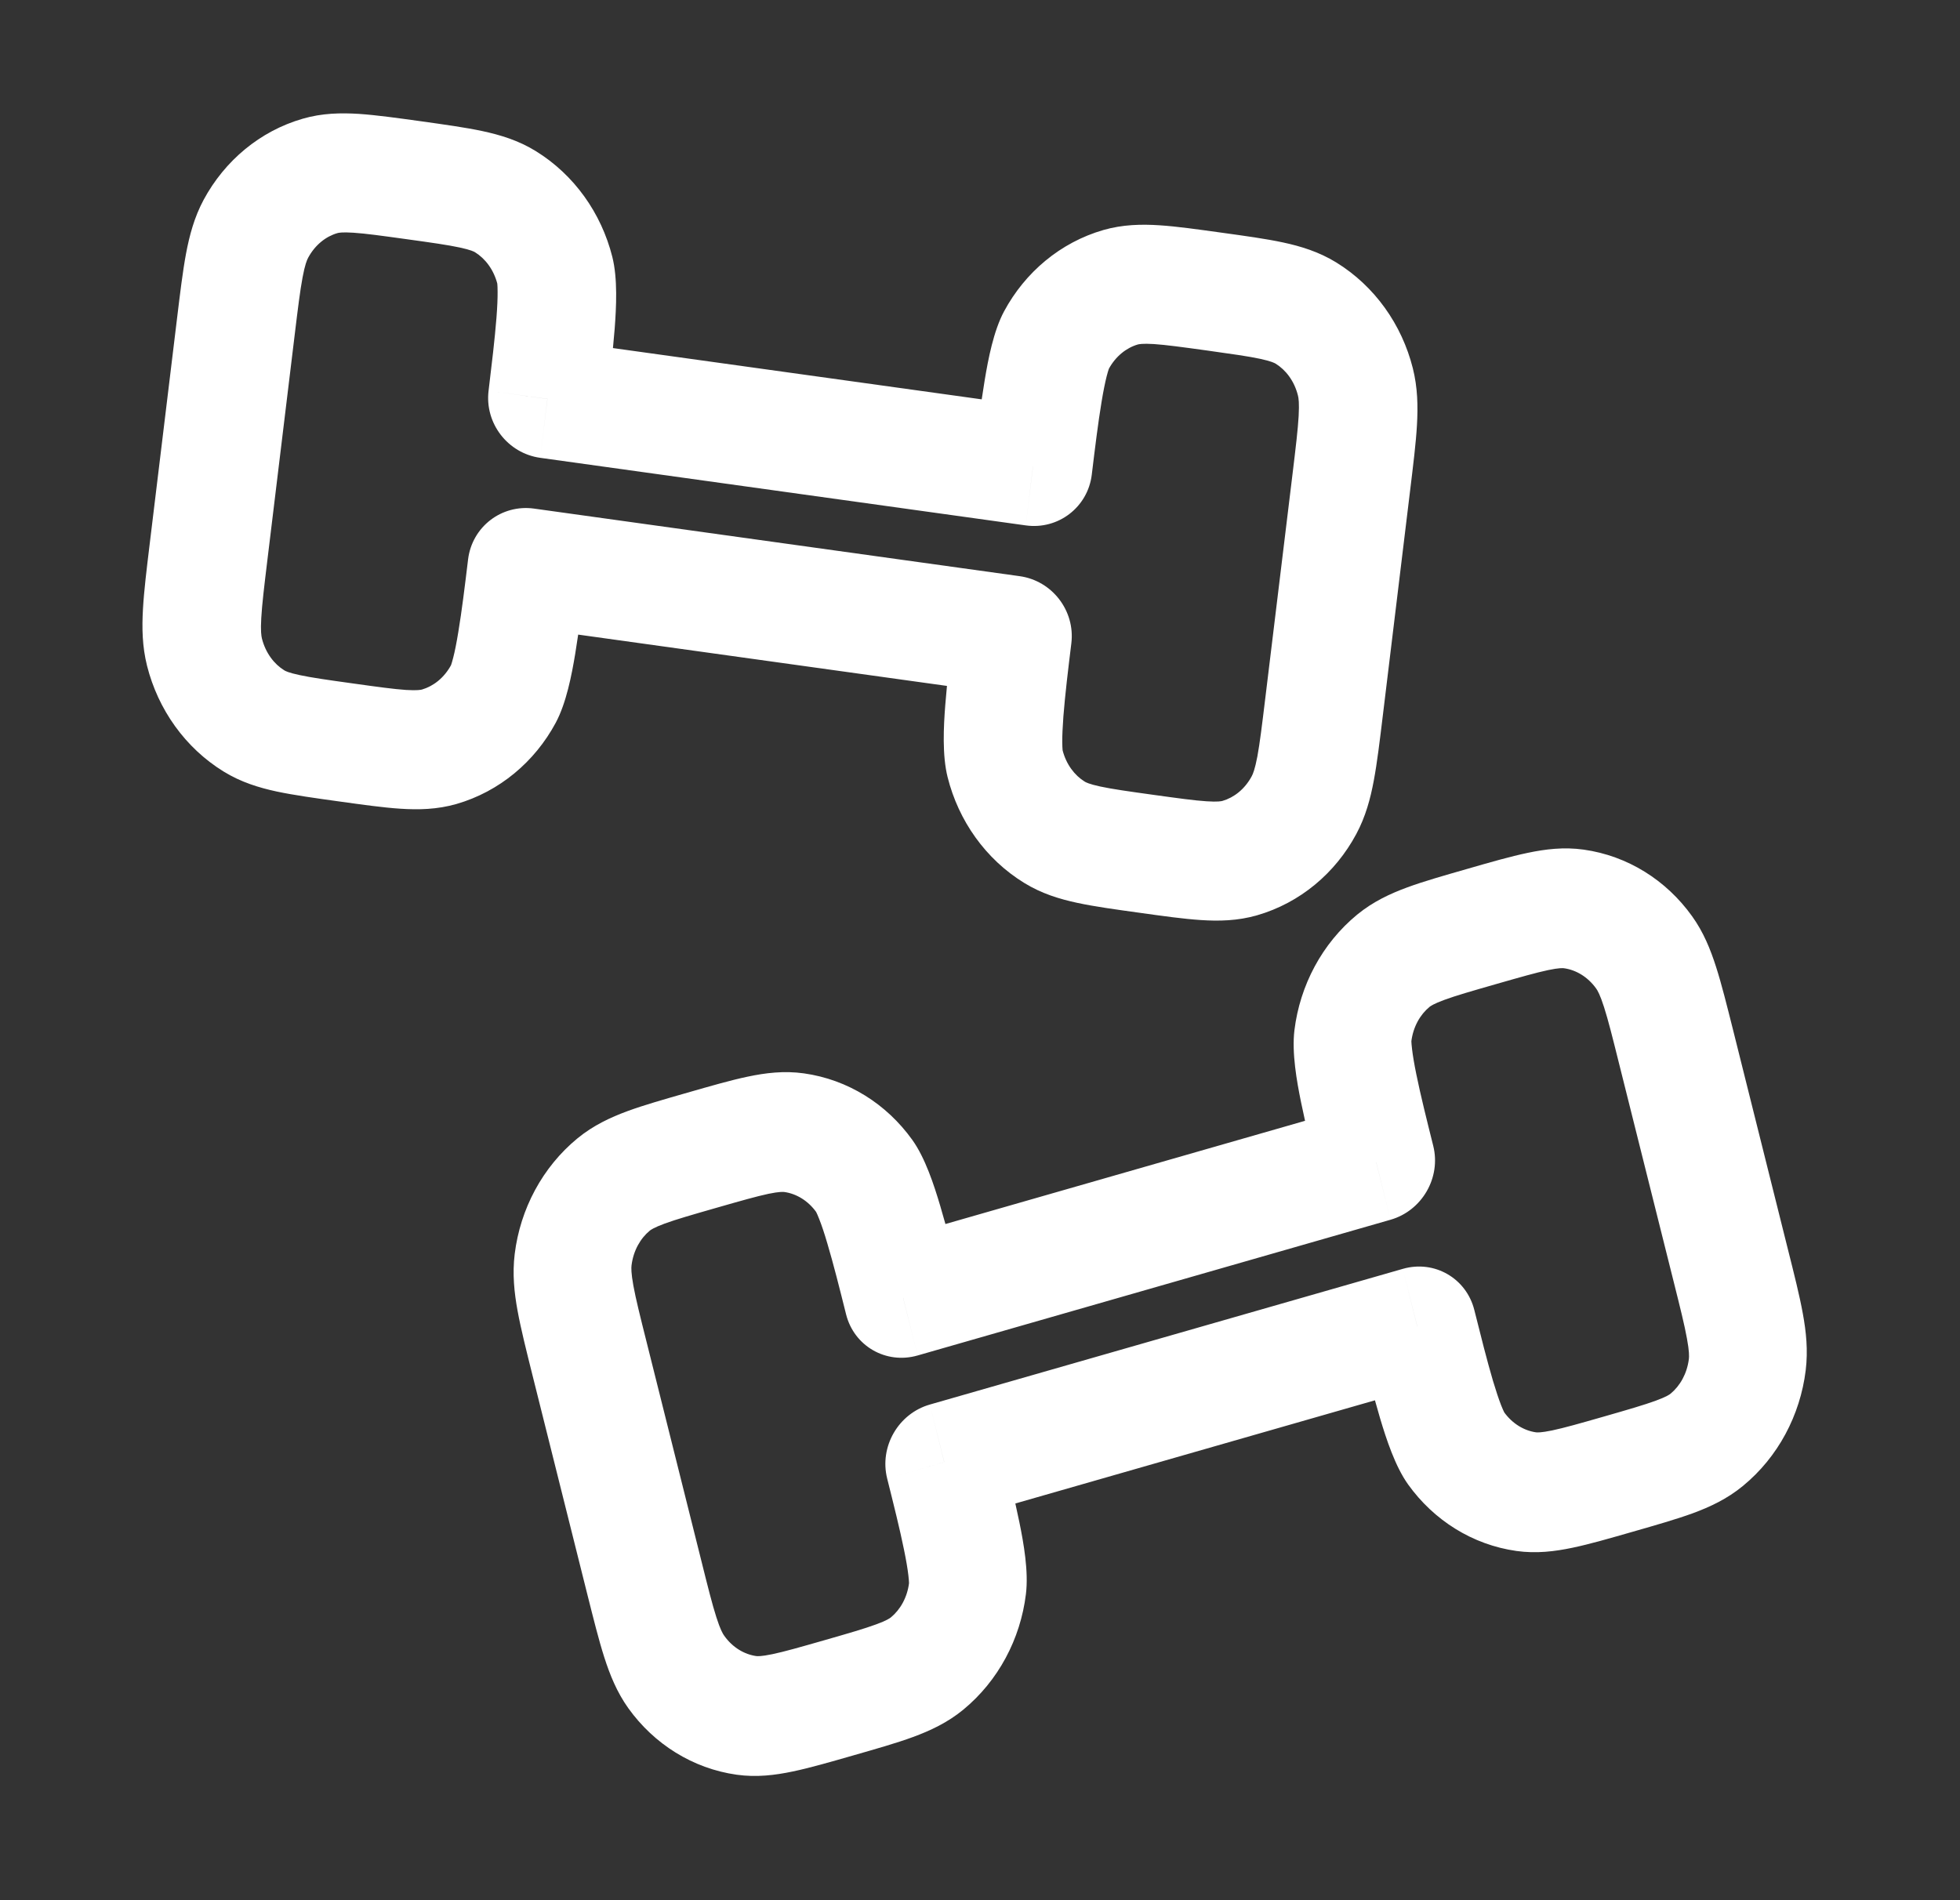
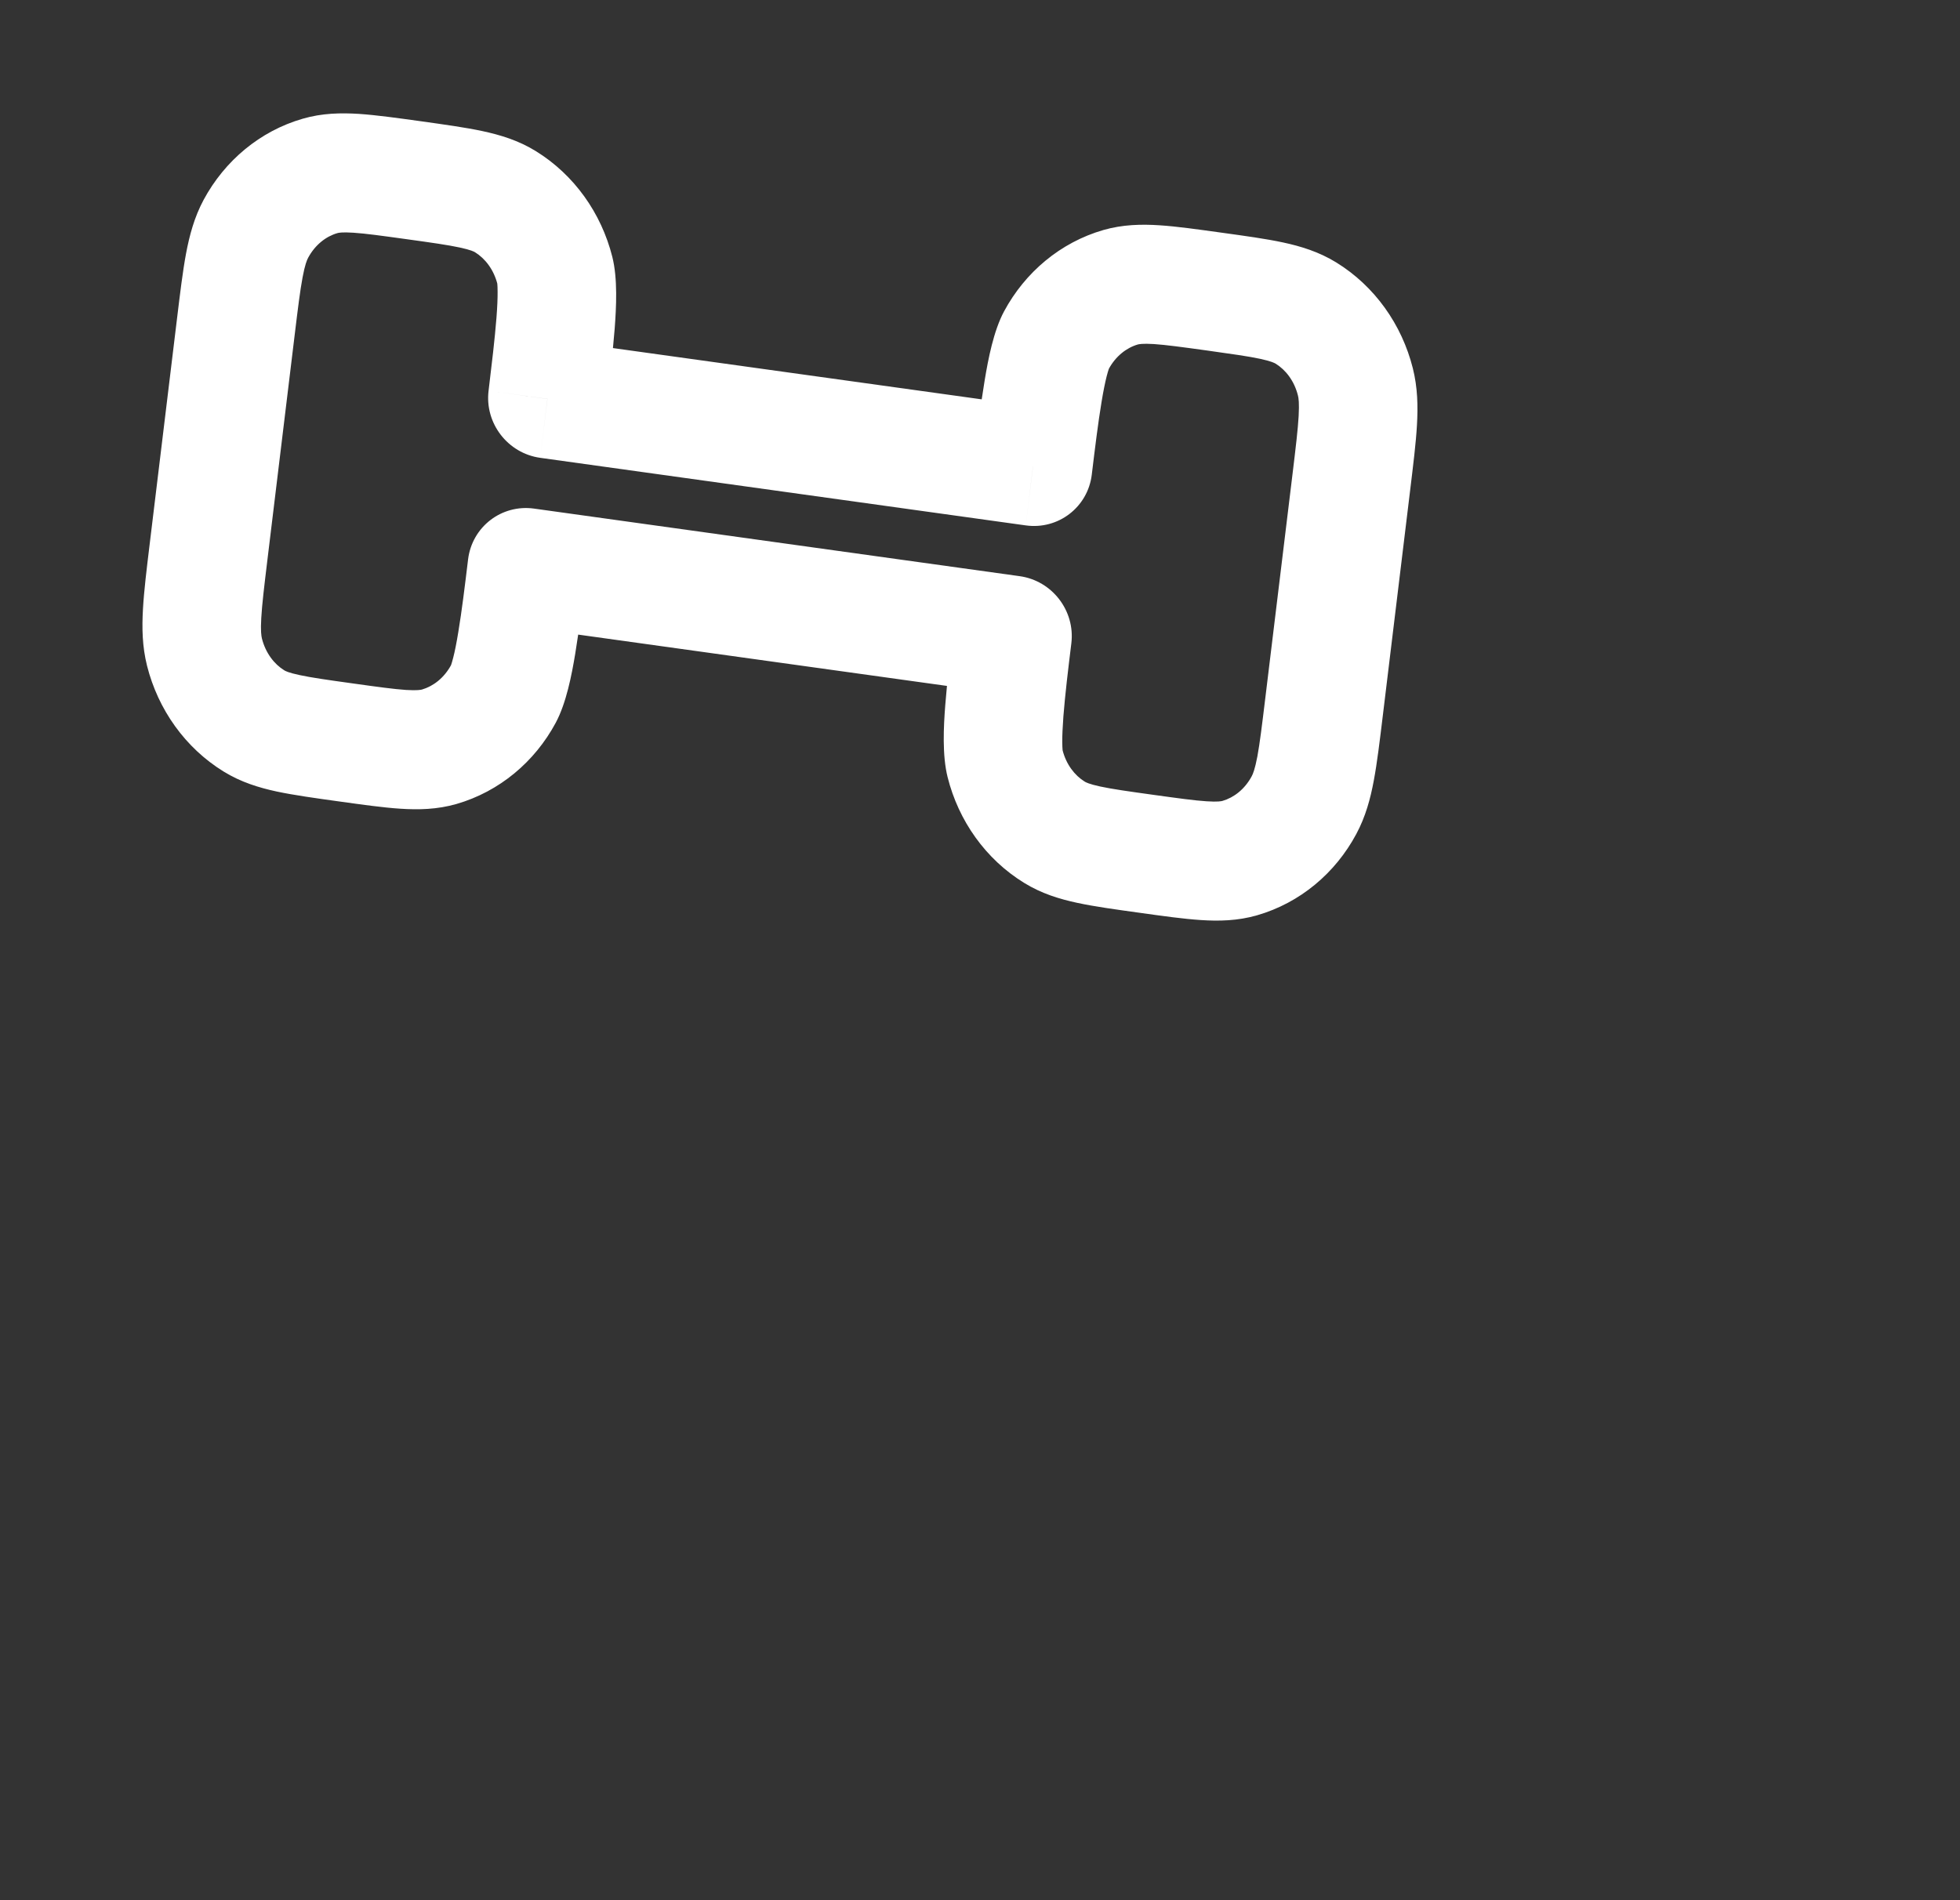
<svg xmlns="http://www.w3.org/2000/svg" width="33" height="32" viewBox="0 0 33 32" fill="none">
  <rect x="0" y="0" width="33" height="32" fill="#333333" stroke="none" />
  <path d="M17.047 10.695L18.038 10.833C18.104 10.285 17.715 9.779 17.168 9.703L17.047 10.695ZM17.392 7.855L17.271 8.848C17.818 8.924 18.316 8.541 18.382 7.993L17.392 7.855ZM8.872 9.558L8.992 8.565C8.445 8.489 7.948 8.872 7.881 9.42L8.872 9.558ZM9.216 6.718L8.226 6.58C8.159 7.128 8.549 7.634 9.096 7.71L9.216 6.718ZM21.762 7.982L21.302 11.769L23.283 12.044L23.742 8.258L21.762 7.982ZM19.417 13.385C18.991 13.326 18.724 13.288 18.524 13.245C18.334 13.204 18.28 13.173 18.265 13.164L17.243 14.868C17.536 15.049 17.841 15.141 18.14 15.205C18.428 15.267 18.779 15.315 19.176 15.37L19.417 13.385ZM16.057 10.557C16.004 10.992 15.947 11.465 15.915 11.876C15.887 12.236 15.862 12.72 15.955 13.089L17.889 12.628C17.896 12.656 17.886 12.627 17.885 12.501C17.884 12.389 17.891 12.243 17.904 12.064C17.932 11.706 17.983 11.28 18.038 10.833L16.057 10.557ZM18.265 13.164C18.094 13.059 17.95 12.873 17.889 12.628L15.955 13.089C16.139 13.822 16.594 14.469 17.243 14.868L18.265 13.164ZM21.302 11.769C21.247 12.223 21.211 12.516 21.17 12.739C21.129 12.955 21.095 13.035 21.075 13.072L22.835 14.046C22.992 13.754 23.074 13.449 23.131 13.141C23.187 12.841 23.231 12.473 23.283 12.044L21.302 11.769ZM19.176 15.37C19.574 15.426 19.925 15.475 20.218 15.494C20.522 15.514 20.839 15.508 21.165 15.414L20.584 13.487C20.568 13.492 20.508 13.507 20.314 13.494C20.11 13.481 19.844 13.444 19.417 13.385L19.176 15.37ZM21.075 13.072C20.958 13.291 20.774 13.432 20.584 13.487L21.165 15.414C21.888 15.205 22.482 14.705 22.835 14.046L21.075 13.072ZM20.325 5.903C20.751 5.963 21.018 6 21.218 6.043C21.408 6.084 21.462 6.115 21.477 6.124L22.499 4.42C22.206 4.24 21.901 4.147 21.602 4.083C21.314 4.021 20.963 3.973 20.565 3.918L20.325 5.903ZM23.742 8.258C23.794 7.829 23.84 7.461 23.857 7.156C23.875 6.842 23.869 6.525 23.787 6.2L21.853 6.66C21.864 6.701 21.877 6.788 21.865 7.007C21.852 7.234 21.817 7.528 21.762 7.982L23.742 8.258ZM21.477 6.124C21.648 6.229 21.792 6.416 21.853 6.66L23.787 6.2C23.602 5.466 23.147 4.82 22.499 4.42L21.477 6.124ZM20.565 3.918C20.168 3.863 19.817 3.813 19.524 3.794C19.22 3.774 18.902 3.78 18.576 3.874L19.158 5.801C19.174 5.797 19.234 5.782 19.428 5.794C19.632 5.808 19.898 5.844 20.325 5.903L20.565 3.918ZM18.382 7.993C18.436 7.546 18.488 7.12 18.547 6.766C18.576 6.59 18.605 6.447 18.632 6.339C18.663 6.217 18.68 6.191 18.666 6.217L16.906 5.242C16.728 5.573 16.638 6.048 16.579 6.403C16.511 6.81 16.454 7.282 16.401 7.717L18.382 7.993ZM18.576 3.874C17.854 4.083 17.26 4.584 16.906 5.242L18.666 6.217C18.784 5.997 18.968 5.856 19.158 5.801L18.576 3.874ZM4.502 9.431L4.961 5.644L2.98 5.368L2.521 9.155L4.502 9.431ZM5.939 11.509C5.513 11.45 5.246 11.412 5.046 11.369C4.855 11.329 4.801 11.298 4.787 11.289L3.765 12.993C4.057 13.173 4.363 13.266 4.661 13.33C4.95 13.391 5.301 13.44 5.698 13.495L5.939 11.509ZM2.521 9.155C2.469 9.584 2.424 9.951 2.407 10.257C2.389 10.571 2.394 10.888 2.476 11.213L4.41 10.753C4.4 10.711 4.386 10.625 4.399 10.406C4.412 10.179 4.447 9.885 4.502 9.431L2.521 9.155ZM4.787 11.289C4.616 11.184 4.472 10.997 4.41 10.753L2.476 11.213C2.661 11.947 3.116 12.593 3.765 12.993L4.787 11.289ZM7.881 9.42C7.827 9.867 7.775 10.293 7.716 10.646C7.687 10.823 7.659 10.966 7.631 11.074C7.6 11.196 7.584 11.222 7.597 11.196L9.357 12.171C9.535 11.839 9.626 11.365 9.685 11.009C9.752 10.603 9.81 10.13 9.862 9.695L7.881 9.42ZM5.698 13.495C6.095 13.55 6.446 13.6 6.74 13.619C7.044 13.639 7.361 13.633 7.687 13.539L7.105 11.612C7.089 11.616 7.029 11.631 6.836 11.619C6.632 11.605 6.365 11.569 5.939 11.509L5.698 13.495ZM7.597 11.196C7.479 11.416 7.296 11.556 7.105 11.612L7.687 13.539C8.409 13.33 9.004 12.829 9.357 12.171L7.597 11.196ZM6.846 4.028C7.273 4.087 7.539 4.125 7.74 4.168C7.93 4.209 7.984 4.239 7.998 4.248L9.02 2.544C8.728 2.364 8.422 2.272 8.124 2.208C7.835 2.146 7.484 2.098 7.087 2.042L6.846 4.028ZM10.207 6.855C10.259 6.42 10.317 5.948 10.349 5.537C10.376 5.177 10.402 4.693 10.309 4.324L8.375 4.784C8.368 4.756 8.378 4.785 8.378 4.912C8.379 5.024 8.373 5.17 8.359 5.349C8.331 5.707 8.28 6.133 8.226 6.58L10.207 6.855ZM7.998 4.248C8.169 4.354 8.313 4.54 8.375 4.784L10.309 4.324C10.124 3.591 9.669 2.944 9.02 2.544L7.998 4.248ZM7.087 2.042C6.69 1.987 6.339 1.938 6.045 1.918C5.742 1.899 5.424 1.904 5.098 1.999L5.68 3.926C5.696 3.921 5.756 3.906 5.949 3.919C6.153 3.932 6.42 3.969 6.846 4.028L7.087 2.042ZM4.961 5.644C5.016 5.19 5.052 4.897 5.094 4.673C5.134 4.458 5.168 4.378 5.188 4.341L3.428 3.366C3.271 3.659 3.19 3.964 3.132 4.272C3.076 4.572 3.032 4.94 2.98 5.368L4.961 5.644ZM5.098 1.999C4.376 2.207 3.782 2.708 3.428 3.366L5.188 4.341C5.306 4.122 5.489 3.981 5.68 3.926L5.098 1.999ZM9.096 7.71L17.271 8.848L17.512 6.862L9.337 5.725L9.096 7.71ZM17.168 9.703L8.992 8.565L8.751 10.55L16.927 11.688L17.168 9.703Z" fill="white" />
-   <path d="M15.898 24.623L14.937 24.899C14.803 24.363 15.125 23.805 15.656 23.653L15.898 24.623ZM15.206 21.857L15.449 22.827C14.918 22.979 14.379 22.669 14.245 22.133L15.206 21.857ZM23.862 22.338L23.619 21.368C24.15 21.215 24.689 21.526 24.823 22.062L23.862 22.338ZM23.17 19.571L24.131 19.296C24.265 19.831 23.943 20.389 23.412 20.541L23.17 19.571ZM10.887 22.602L11.81 26.291L9.887 26.843L8.964 23.154L10.887 22.602ZM13.88 27.622C14.295 27.503 14.556 27.427 14.749 27.356C14.933 27.289 14.984 27.25 14.999 27.238L16.217 28.793C15.95 29.012 15.66 29.146 15.372 29.252C15.095 29.354 14.753 29.451 14.366 29.562L13.88 27.622ZM16.86 24.347C16.966 24.771 17.081 25.232 17.163 25.635C17.235 25.987 17.32 26.465 17.273 26.846L15.306 26.654C15.303 26.684 15.309 26.655 15.294 26.529C15.281 26.418 15.257 26.275 15.221 26.1C15.15 25.749 15.046 25.335 14.937 24.899L16.86 24.347ZM14.999 27.238C15.157 27.108 15.276 26.903 15.306 26.654L17.273 26.846C17.181 27.601 16.809 28.306 16.217 28.793L14.999 27.238ZM11.81 26.291C11.92 26.733 11.992 27.019 12.061 27.234C12.127 27.441 12.17 27.515 12.194 27.547L10.579 28.767C10.387 28.498 10.269 28.206 10.174 27.909C10.081 27.619 9.992 27.26 9.887 26.843L11.81 26.291ZM14.366 29.562C13.979 29.673 13.637 29.772 13.349 29.832C13.051 29.895 12.737 29.934 12.403 29.887L12.733 27.889C12.751 27.891 12.813 27.897 13.004 27.857C13.205 27.815 13.465 27.741 13.88 27.622L14.366 29.562ZM12.194 27.547C12.336 27.747 12.535 27.861 12.733 27.889L12.403 29.887C11.664 29.783 11.012 29.371 10.579 28.767L12.194 27.547ZM12.059 20.341C11.644 20.46 11.384 20.535 11.19 20.606C11.006 20.674 10.955 20.713 10.941 20.724L9.723 19.17C9.99 18.951 10.28 18.817 10.567 18.711C10.845 18.609 11.187 18.512 11.574 18.401L12.059 20.341ZM8.964 23.154C8.86 22.737 8.77 22.379 8.715 22.078C8.658 21.769 8.625 21.453 8.666 21.117L10.633 21.309C10.628 21.35 10.625 21.436 10.664 21.651C10.705 21.874 10.776 22.16 10.887 22.602L8.964 23.154ZM10.941 20.724C10.783 20.854 10.664 21.06 10.633 21.309L8.666 21.117C8.759 20.362 9.131 19.657 9.723 19.17L10.941 20.724ZM11.574 18.401C11.961 18.29 12.302 18.191 12.59 18.131C12.888 18.068 13.202 18.029 13.536 18.076L13.207 20.074C13.189 20.072 13.126 20.065 12.935 20.105C12.735 20.148 12.474 20.222 12.059 20.341L11.574 18.401ZM14.245 22.133C14.136 21.697 14.032 21.283 13.93 20.941C13.88 20.77 13.834 20.633 13.793 20.53C13.748 20.413 13.728 20.391 13.745 20.415L15.36 19.196C15.578 19.5 15.727 19.96 15.829 20.303C15.947 20.697 16.062 21.157 16.168 21.581L14.245 22.133ZM13.536 18.076C14.276 18.18 14.927 18.591 15.36 19.196L13.745 20.415C13.603 20.216 13.404 20.102 13.207 20.074L13.536 18.076ZM28.181 21.592L27.258 17.904L29.181 17.352L30.103 21.041L28.181 21.592ZM27.009 23.854C27.424 23.735 27.684 23.659 27.878 23.588C28.062 23.521 28.113 23.482 28.127 23.47L29.345 25.024C29.078 25.244 28.788 25.378 28.501 25.484C28.223 25.585 27.881 25.683 27.494 25.794L27.009 23.854ZM30.103 21.041C30.208 21.458 30.298 21.816 30.353 22.117C30.41 22.426 30.443 22.742 30.402 23.078L28.435 22.886C28.44 22.845 28.443 22.758 28.403 22.543C28.363 22.32 28.292 22.034 28.181 21.592L30.103 21.041ZM28.127 23.47C28.285 23.34 28.404 23.135 28.435 22.886L30.402 23.078C30.309 23.833 29.937 24.538 29.345 25.024L28.127 23.47ZM24.823 22.062C24.932 22.497 25.036 22.912 25.137 23.254C25.188 23.424 25.234 23.562 25.274 23.665C25.32 23.781 25.339 23.803 25.322 23.779L23.708 24.999C23.49 24.694 23.341 24.235 23.238 23.891C23.121 23.498 23.006 23.037 22.9 22.614L24.823 22.062ZM27.494 25.794C27.107 25.905 26.766 26.004 26.478 26.064C26.18 26.127 25.866 26.166 25.532 26.119L25.861 24.121C25.879 24.123 25.941 24.129 26.133 24.089C26.333 24.047 26.594 23.973 27.009 23.854L27.494 25.794ZM25.322 23.779C25.465 23.979 25.664 24.093 25.861 24.121L25.532 26.119C24.792 26.015 24.141 25.603 23.708 24.999L25.322 23.779ZM25.187 16.573C24.772 16.692 24.512 16.767 24.319 16.838C24.134 16.906 24.083 16.945 24.069 16.956L22.851 15.402C23.118 15.183 23.408 15.049 23.696 14.943C23.973 14.841 24.315 14.744 24.702 14.633L25.187 16.573ZM22.208 19.847C22.102 19.424 21.987 18.963 21.905 18.56C21.833 18.207 21.748 17.73 21.794 17.349L23.762 17.541C23.765 17.511 23.759 17.54 23.774 17.665C23.787 17.776 23.811 17.92 23.847 18.095C23.918 18.445 24.022 18.86 24.131 19.296L22.208 19.847ZM24.069 16.956C23.911 17.086 23.792 17.292 23.762 17.541L21.794 17.349C21.887 16.594 22.259 15.889 22.851 15.402L24.069 16.956ZM24.702 14.633C25.089 14.521 25.431 14.423 25.719 14.363C26.017 14.3 26.331 14.261 26.664 14.308L26.335 16.306C26.317 16.303 26.255 16.297 26.064 16.337C25.863 16.38 25.602 16.454 25.187 16.573L24.702 14.633ZM27.258 17.904C27.148 17.462 27.076 17.176 27.007 16.961C26.941 16.754 26.898 16.68 26.874 16.647L28.488 15.428C28.681 15.696 28.799 15.988 28.894 16.286C28.987 16.576 29.076 16.935 29.181 17.352L27.258 17.904ZM26.664 14.308C27.404 14.412 28.055 14.823 28.488 15.428L26.874 16.647C26.731 16.448 26.533 16.334 26.335 16.306L26.664 14.308ZM23.412 20.541L15.449 22.827L14.964 20.887L22.927 18.601L23.412 20.541ZM15.656 23.653L23.619 21.368L24.104 23.308L16.141 25.593L15.656 23.653Z" fill="white" />
</svg>